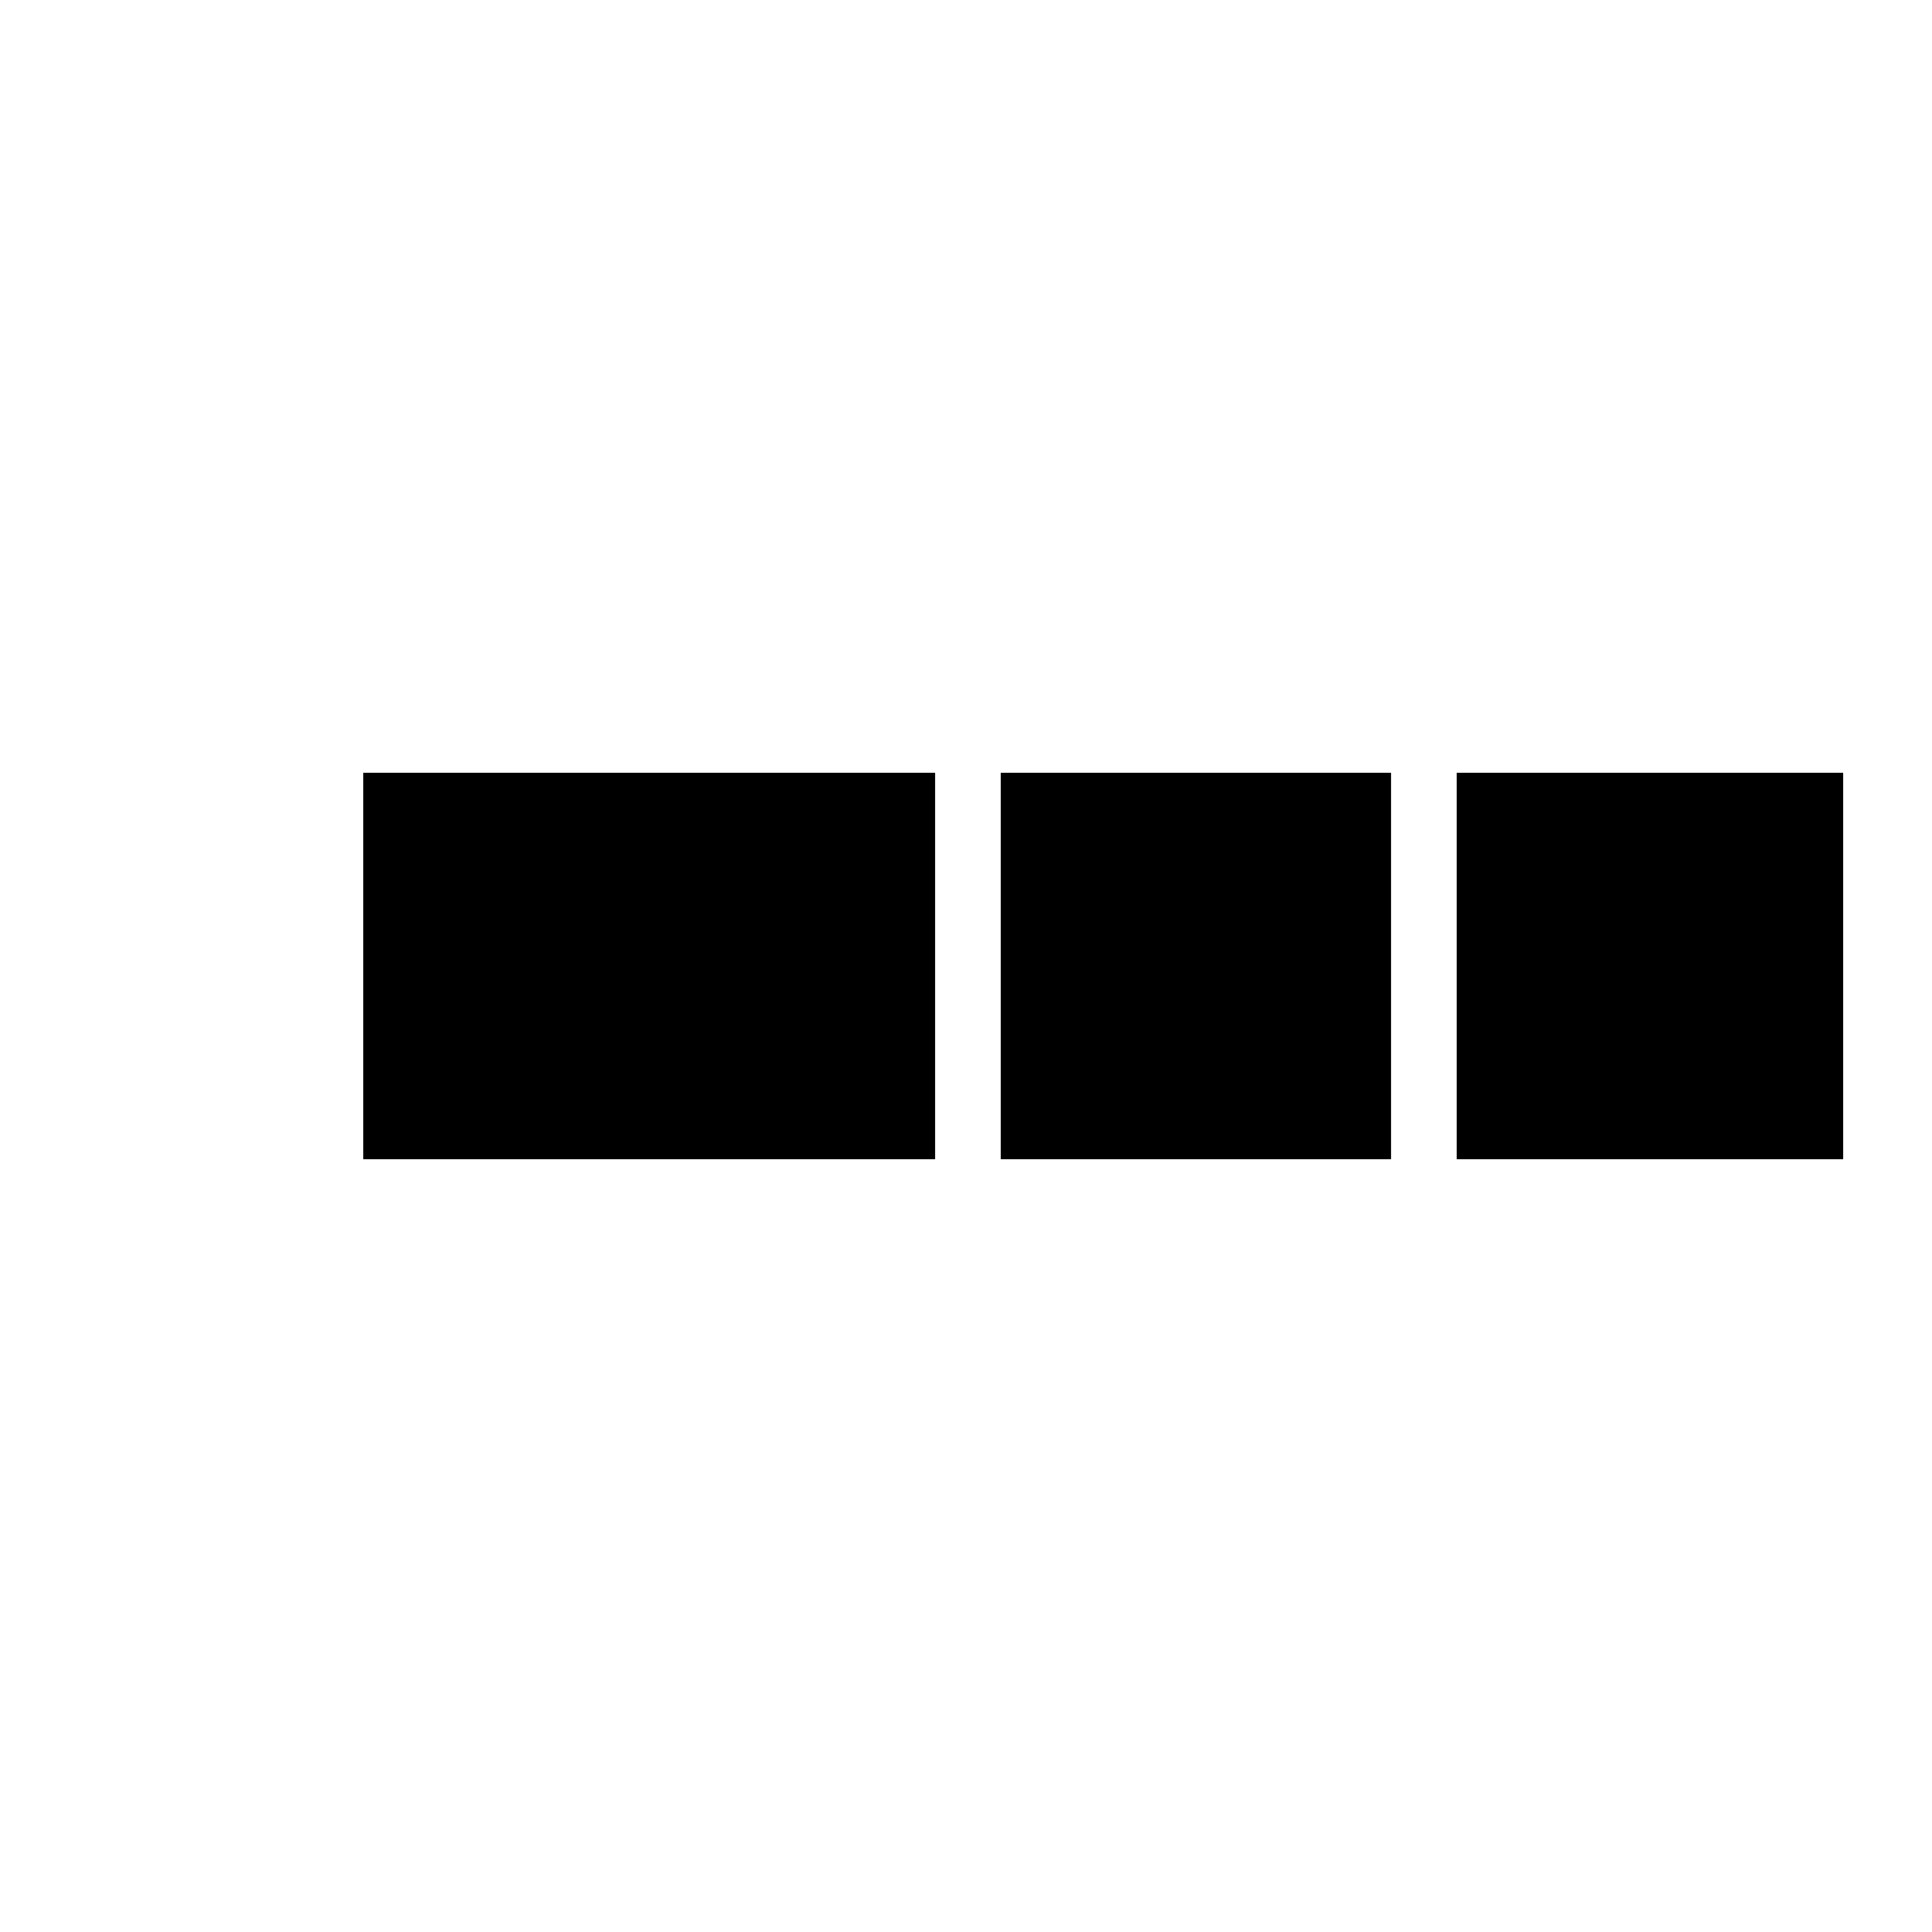
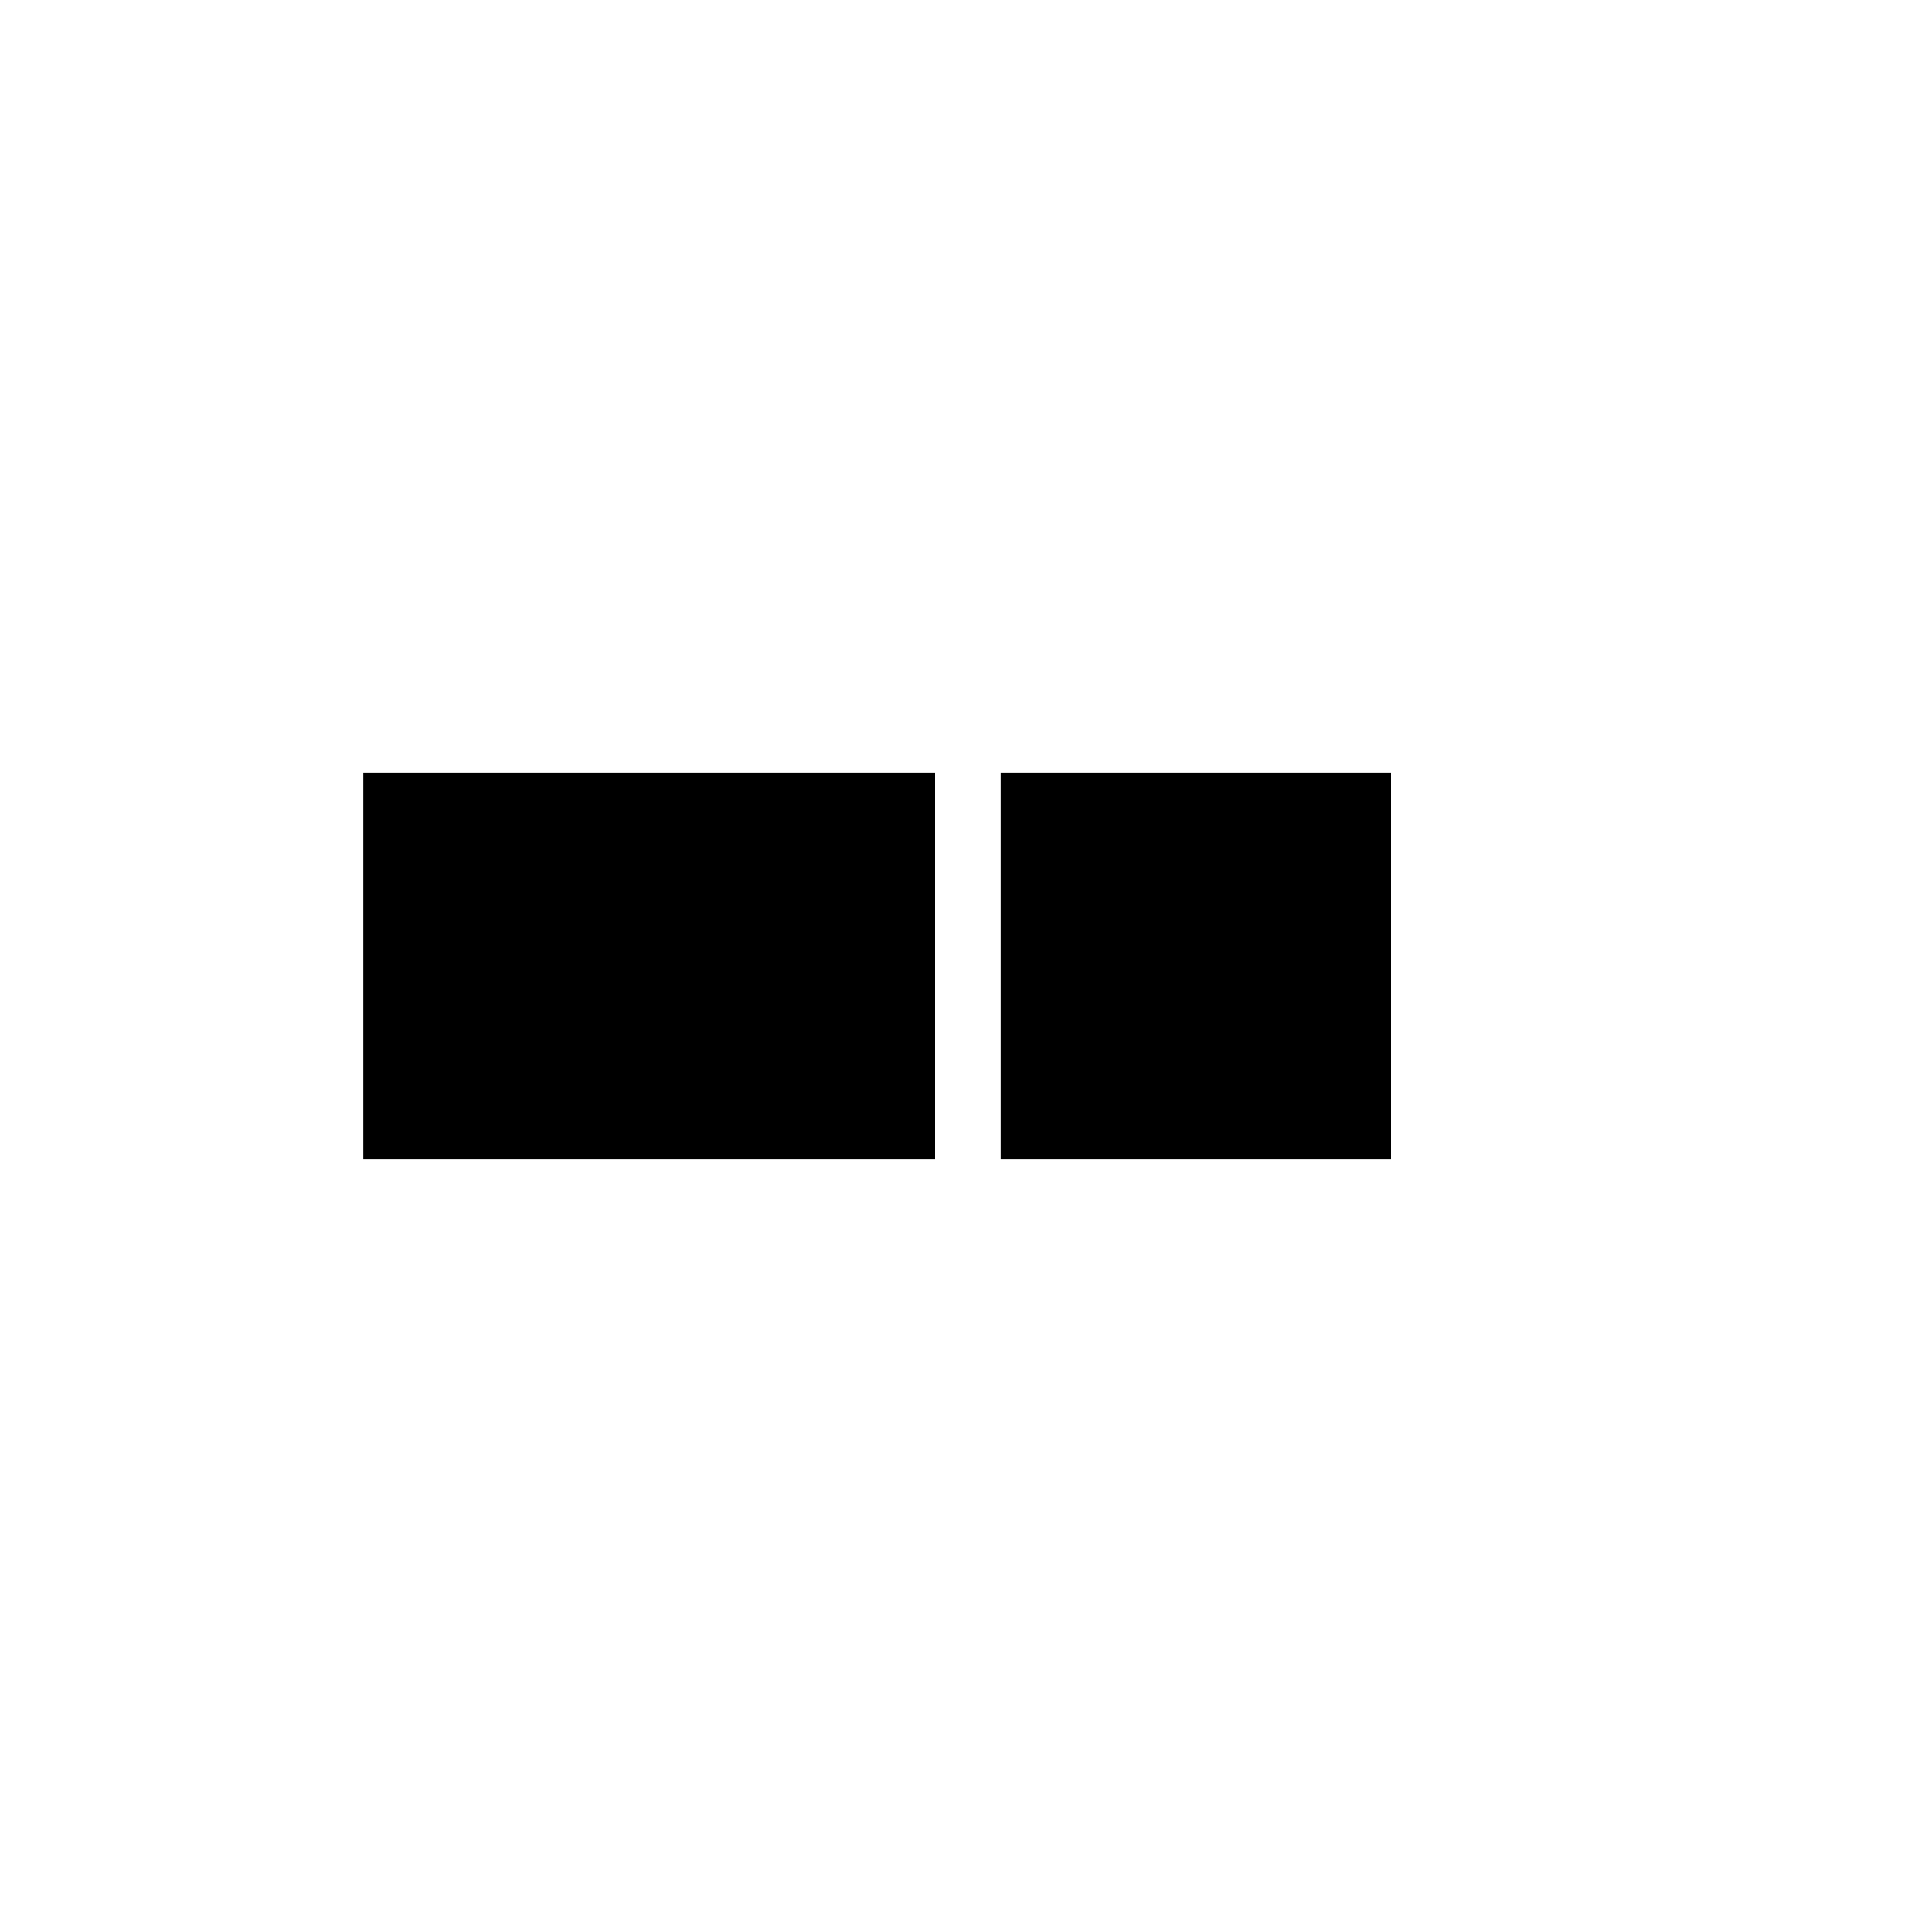
<svg xmlns="http://www.w3.org/2000/svg" viewBox="0 0 100 100">
-   <rect x="75.4" y="40" width="20" height="20" stroke-linecap="round" stroke-linejoin="round" />
  <rect x="51.8" y="40" width="20.2" height="20" stroke-linecap="round" stroke-linejoin="round" />
  <rect x="18.8" y="40" width="29.6" height="20" stroke-linecap="round" stroke-linejoin="round" />
</svg>